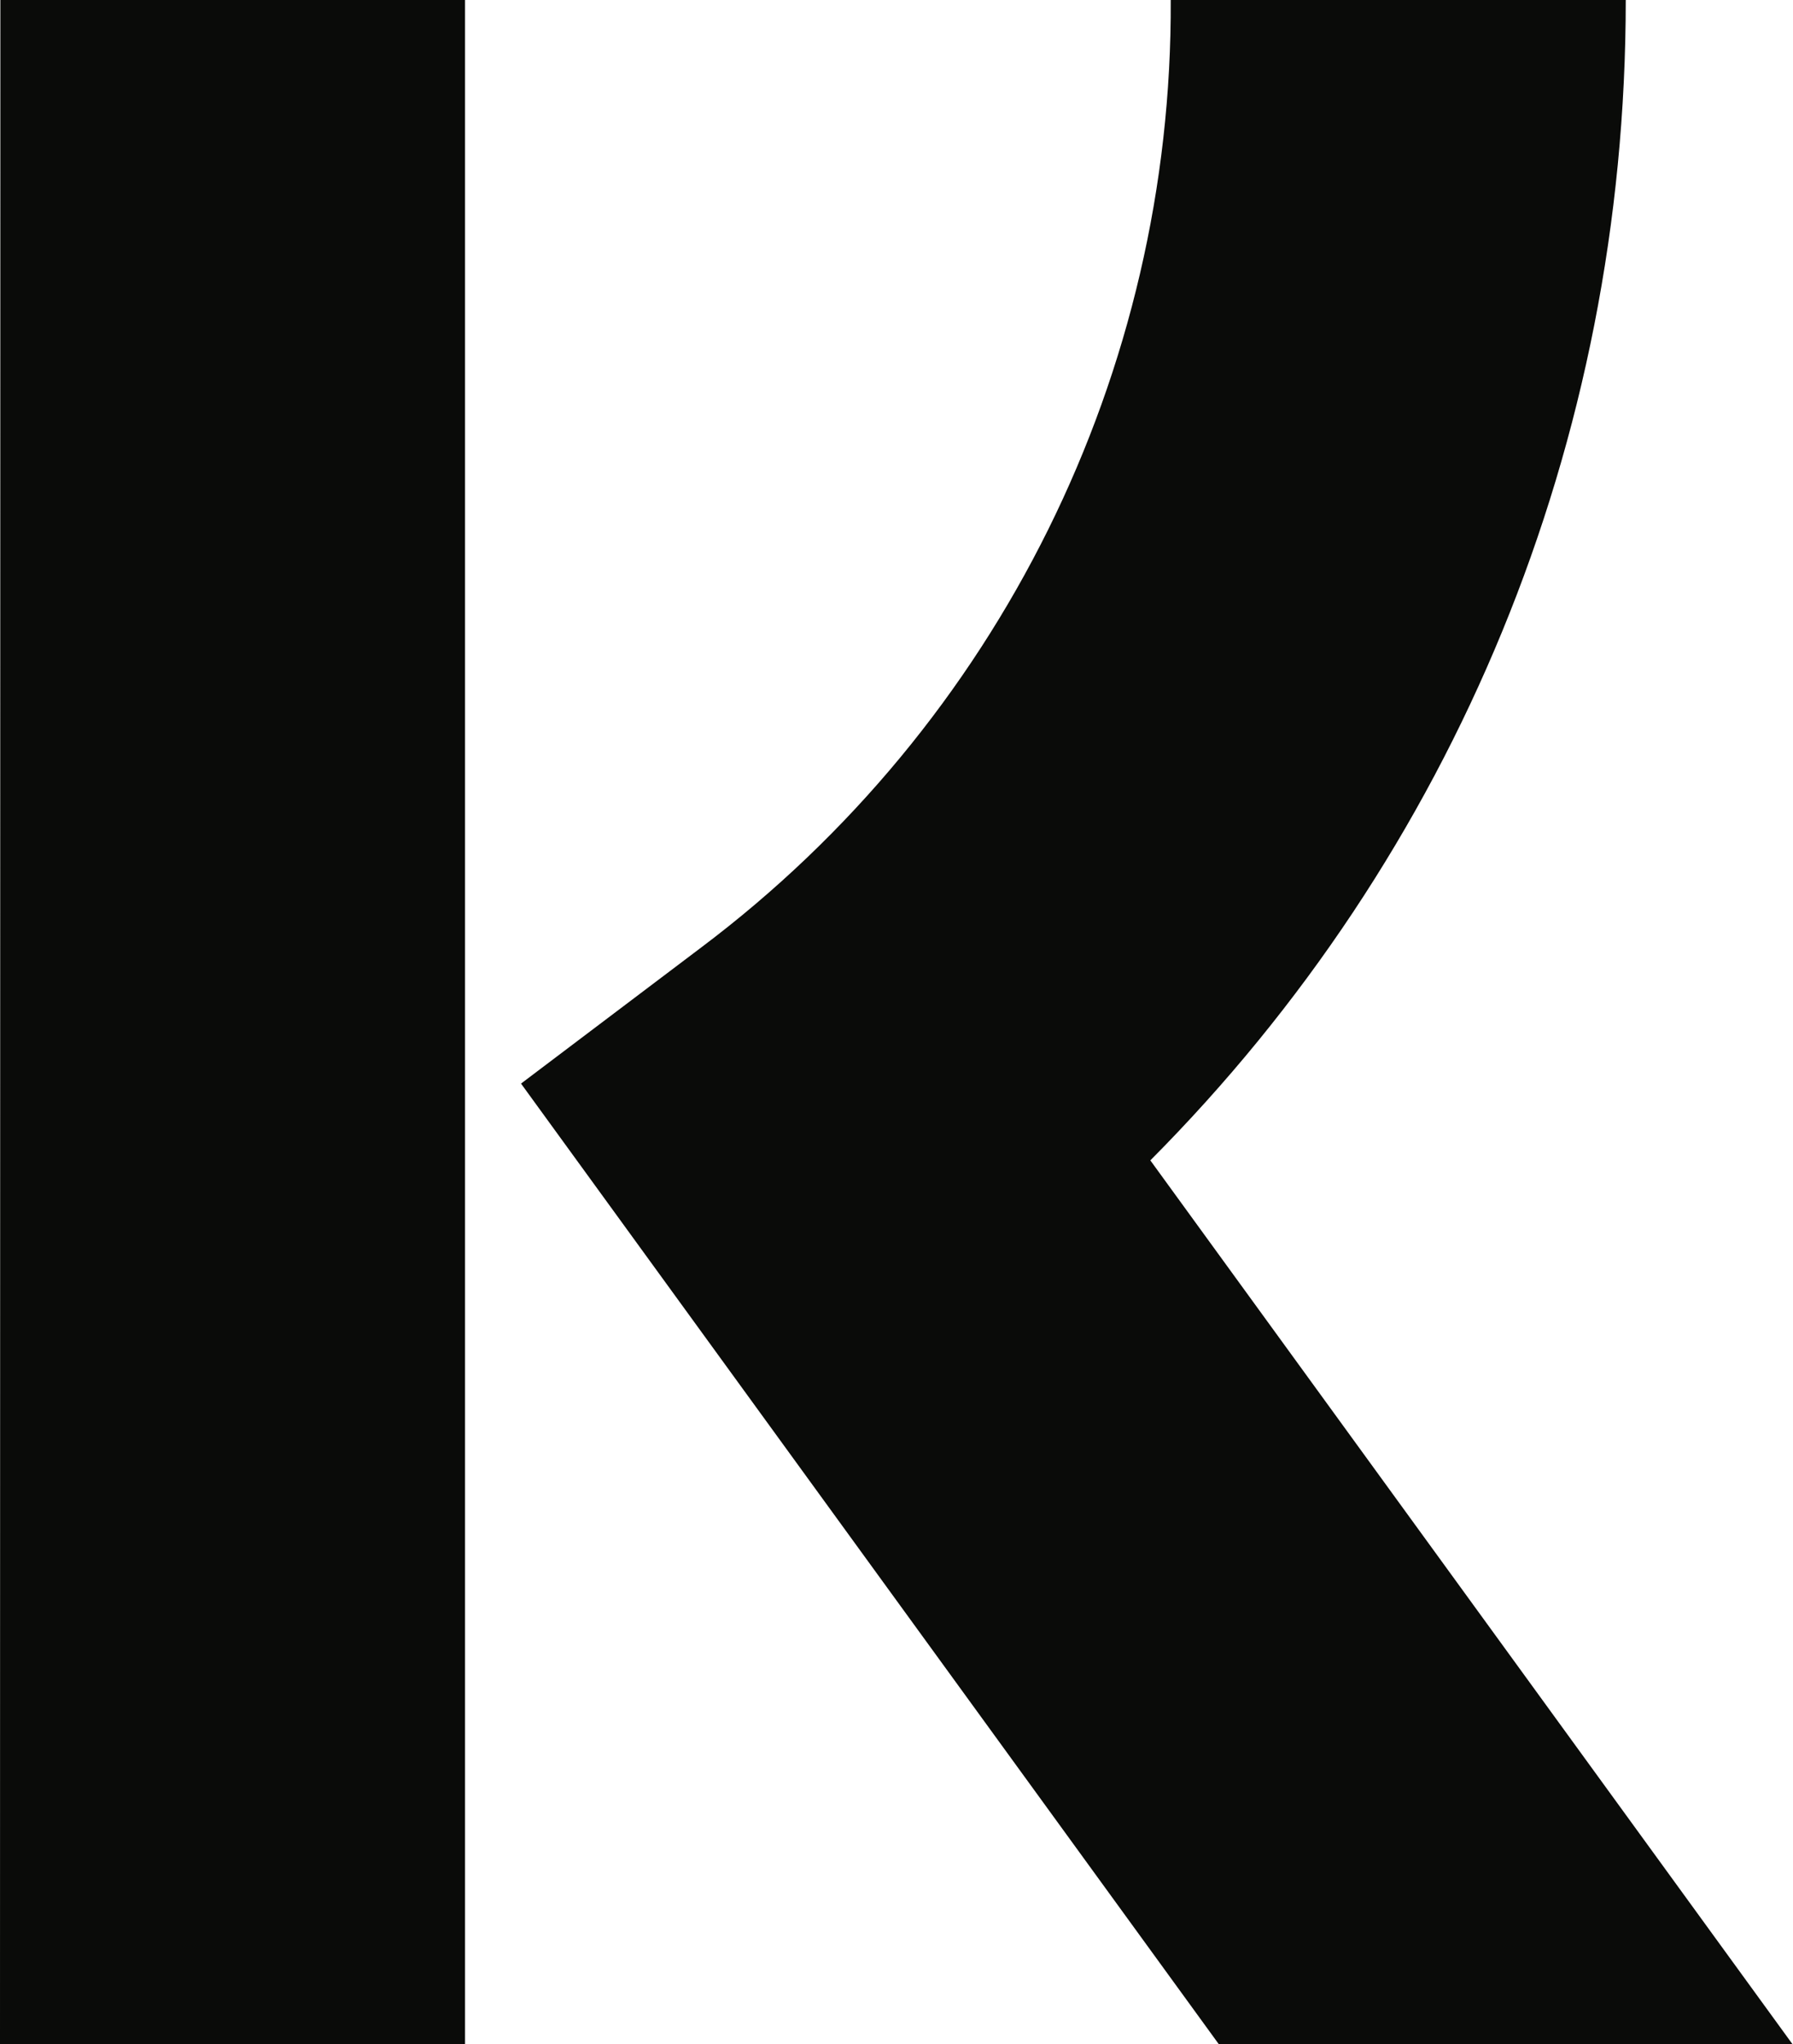
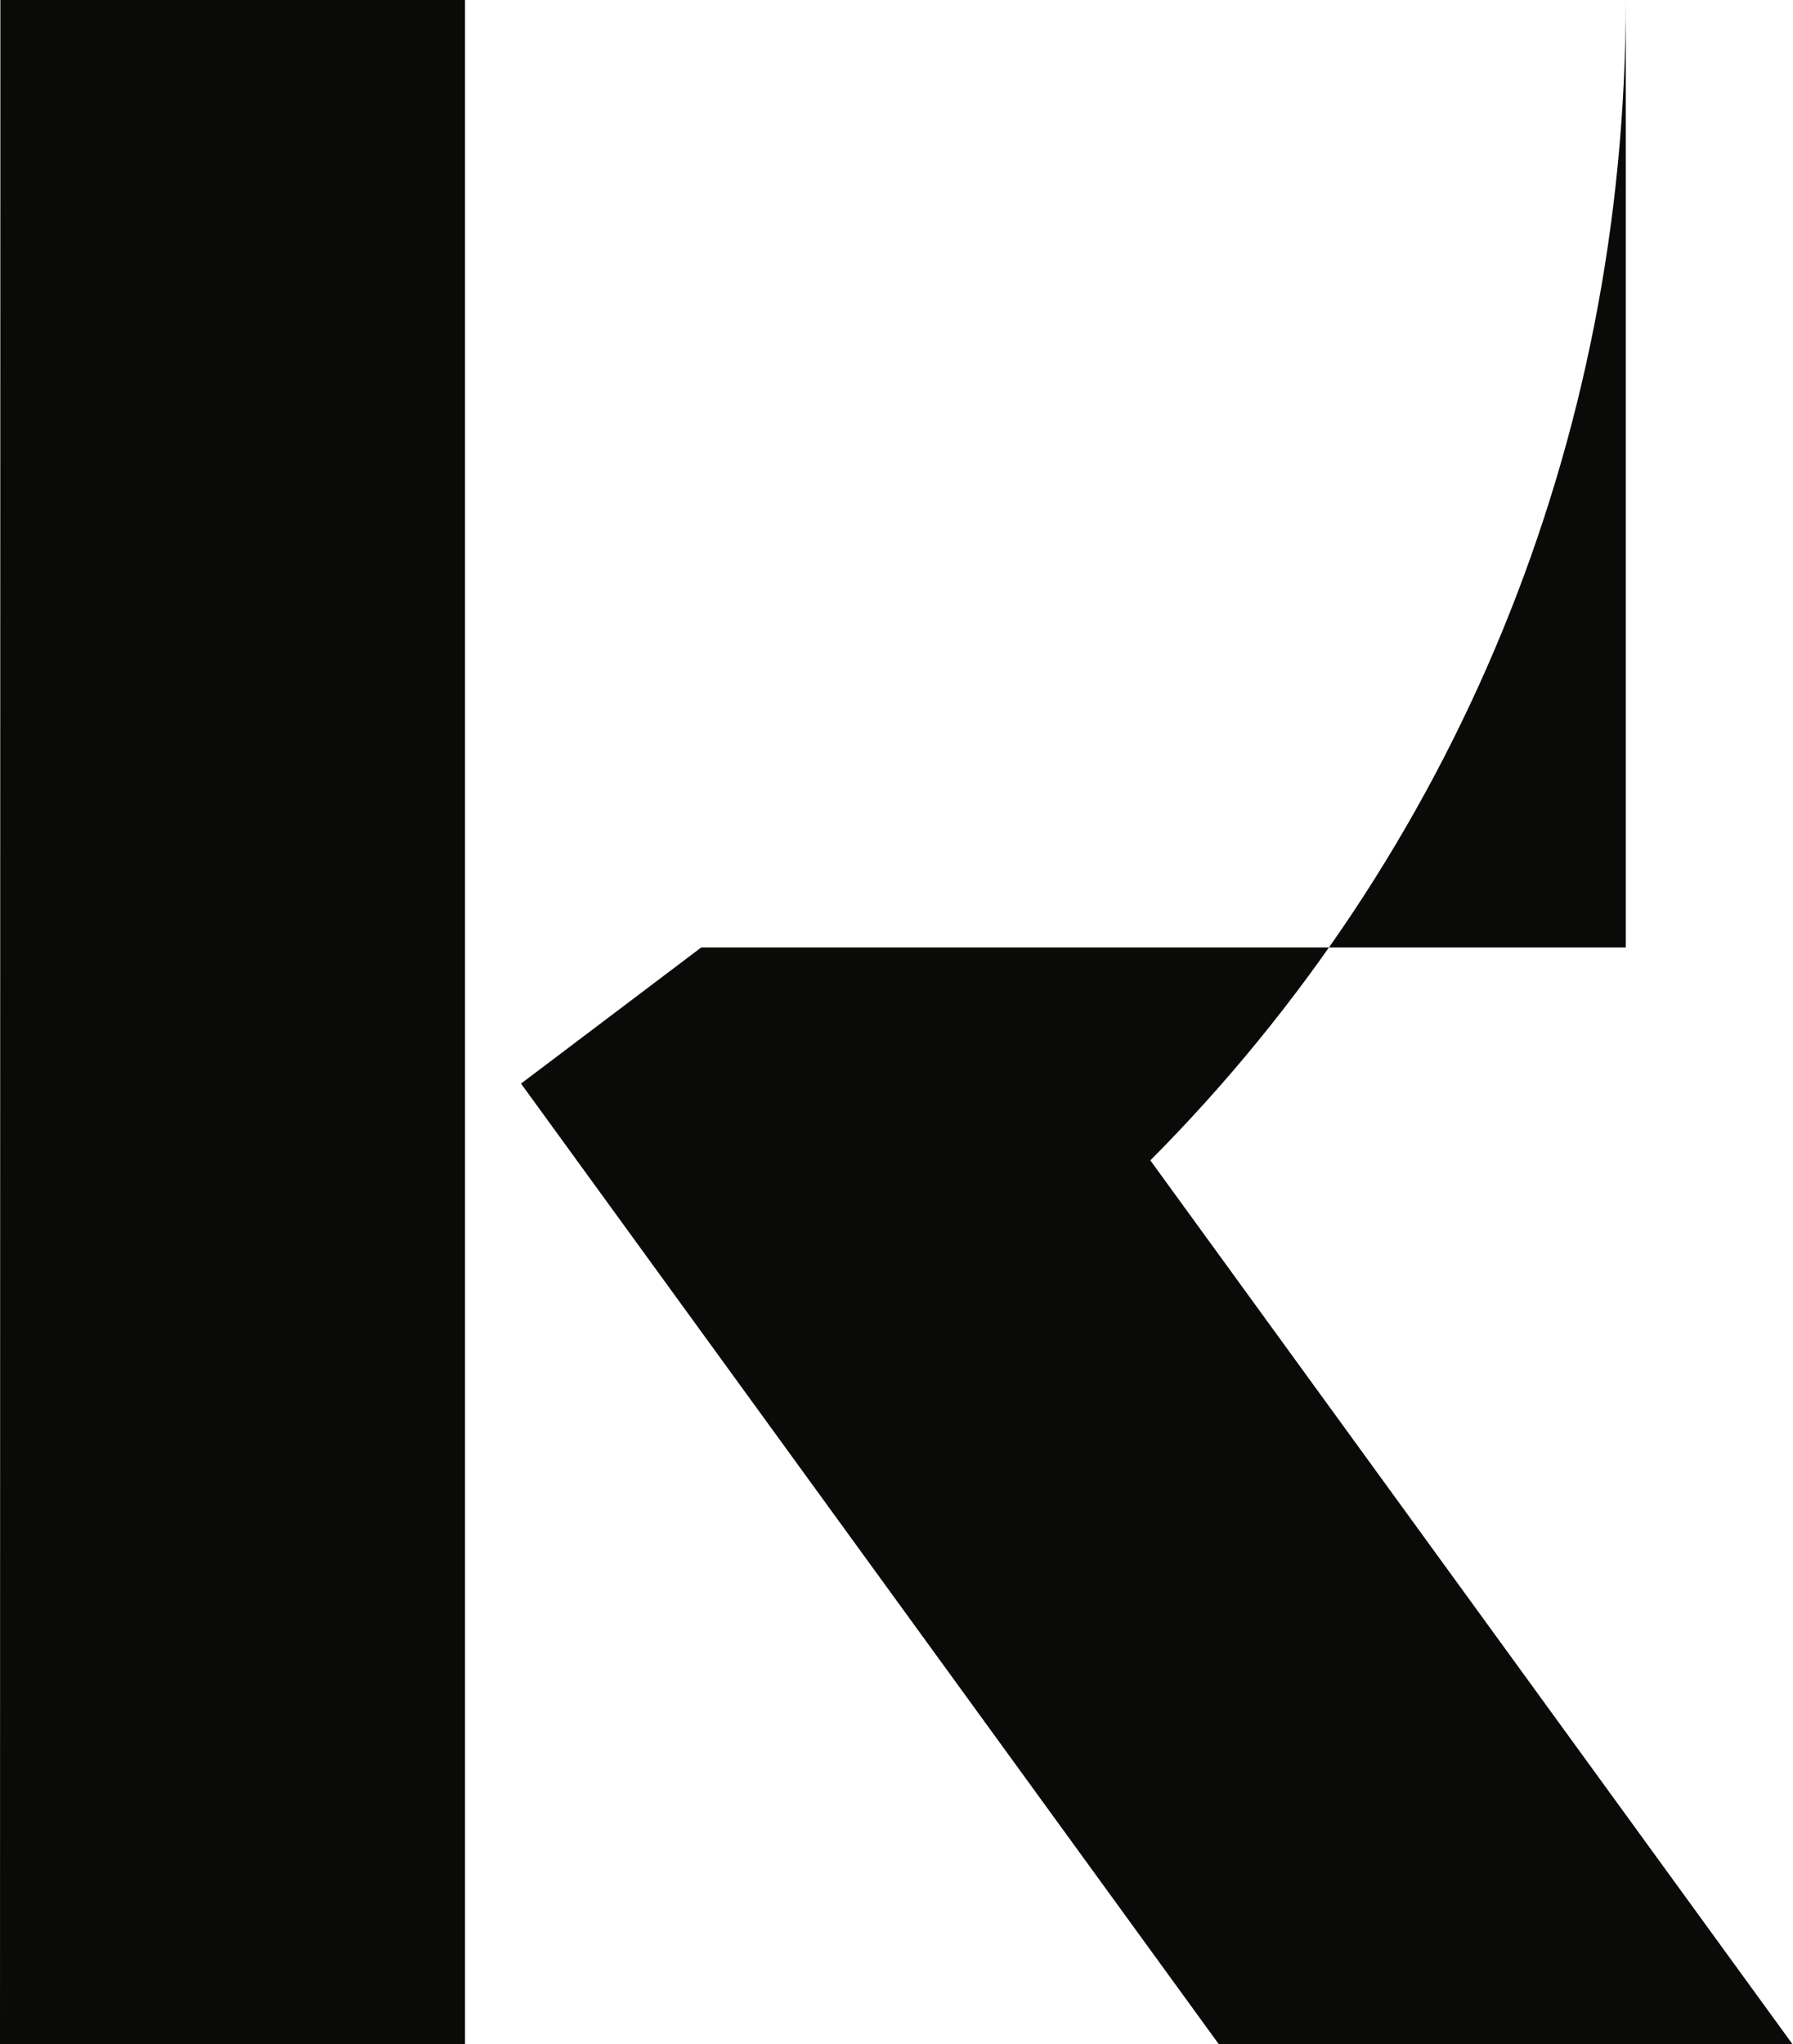
<svg xmlns="http://www.w3.org/2000/svg" version="1.1" id="Layer_1" x="0px" y="0px" viewBox="0 0 483.5 551" style="enable-background:new 0 0 483.5 551;" xml:space="preserve">
  <style type="text/css">
	.st0{fill:#0A0B09;}
</style>
-   <path class="st0" d="M0,551.2h125.4V0H0.1L0,551.2z M438.4,0c0,119.3-46.1,230.3-128.2,312.8l173.2,238.3H328.7l-188.2-259  l48.6-36.7C269.3,195.1,316.2,100.4,315.7,0h122.6H438.4z" />
+   <path class="st0" d="M0,551.2h125.4V0H0.1L0,551.2z M438.4,0c0,119.3-46.1,230.3-128.2,312.8l173.2,238.3H328.7l-188.2-259  l48.6-36.7h122.6H438.4z" />
</svg>